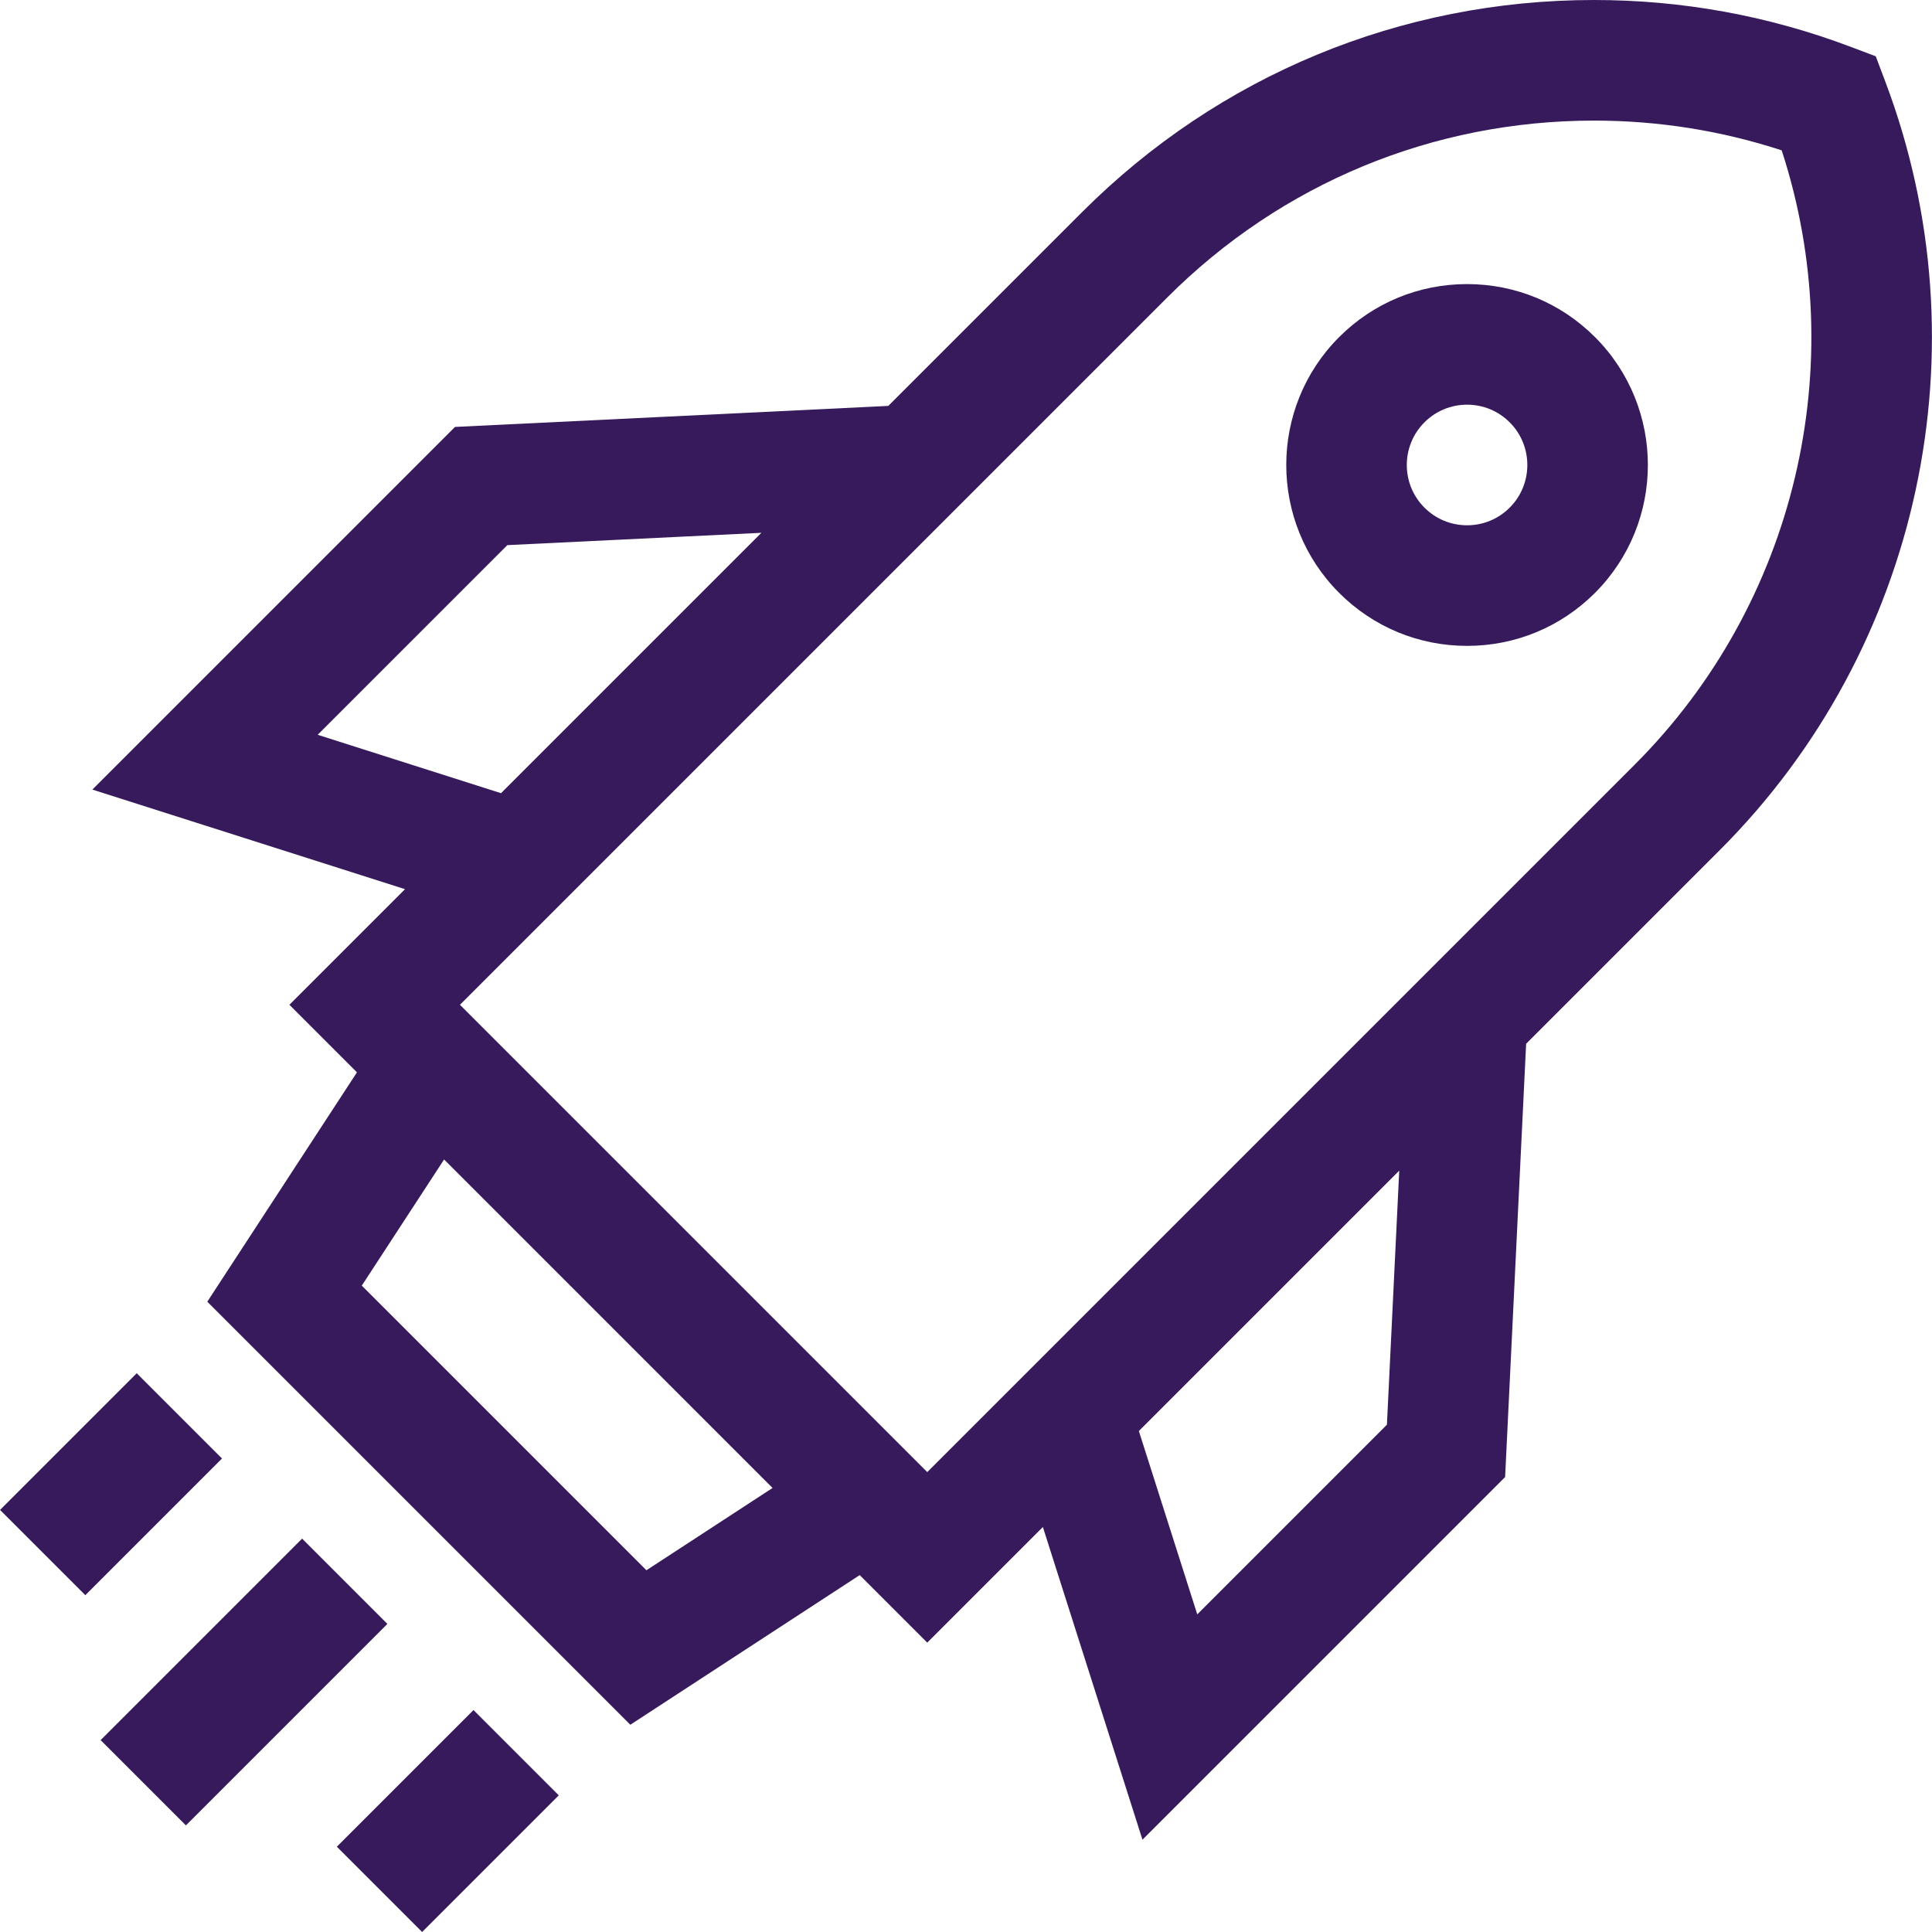
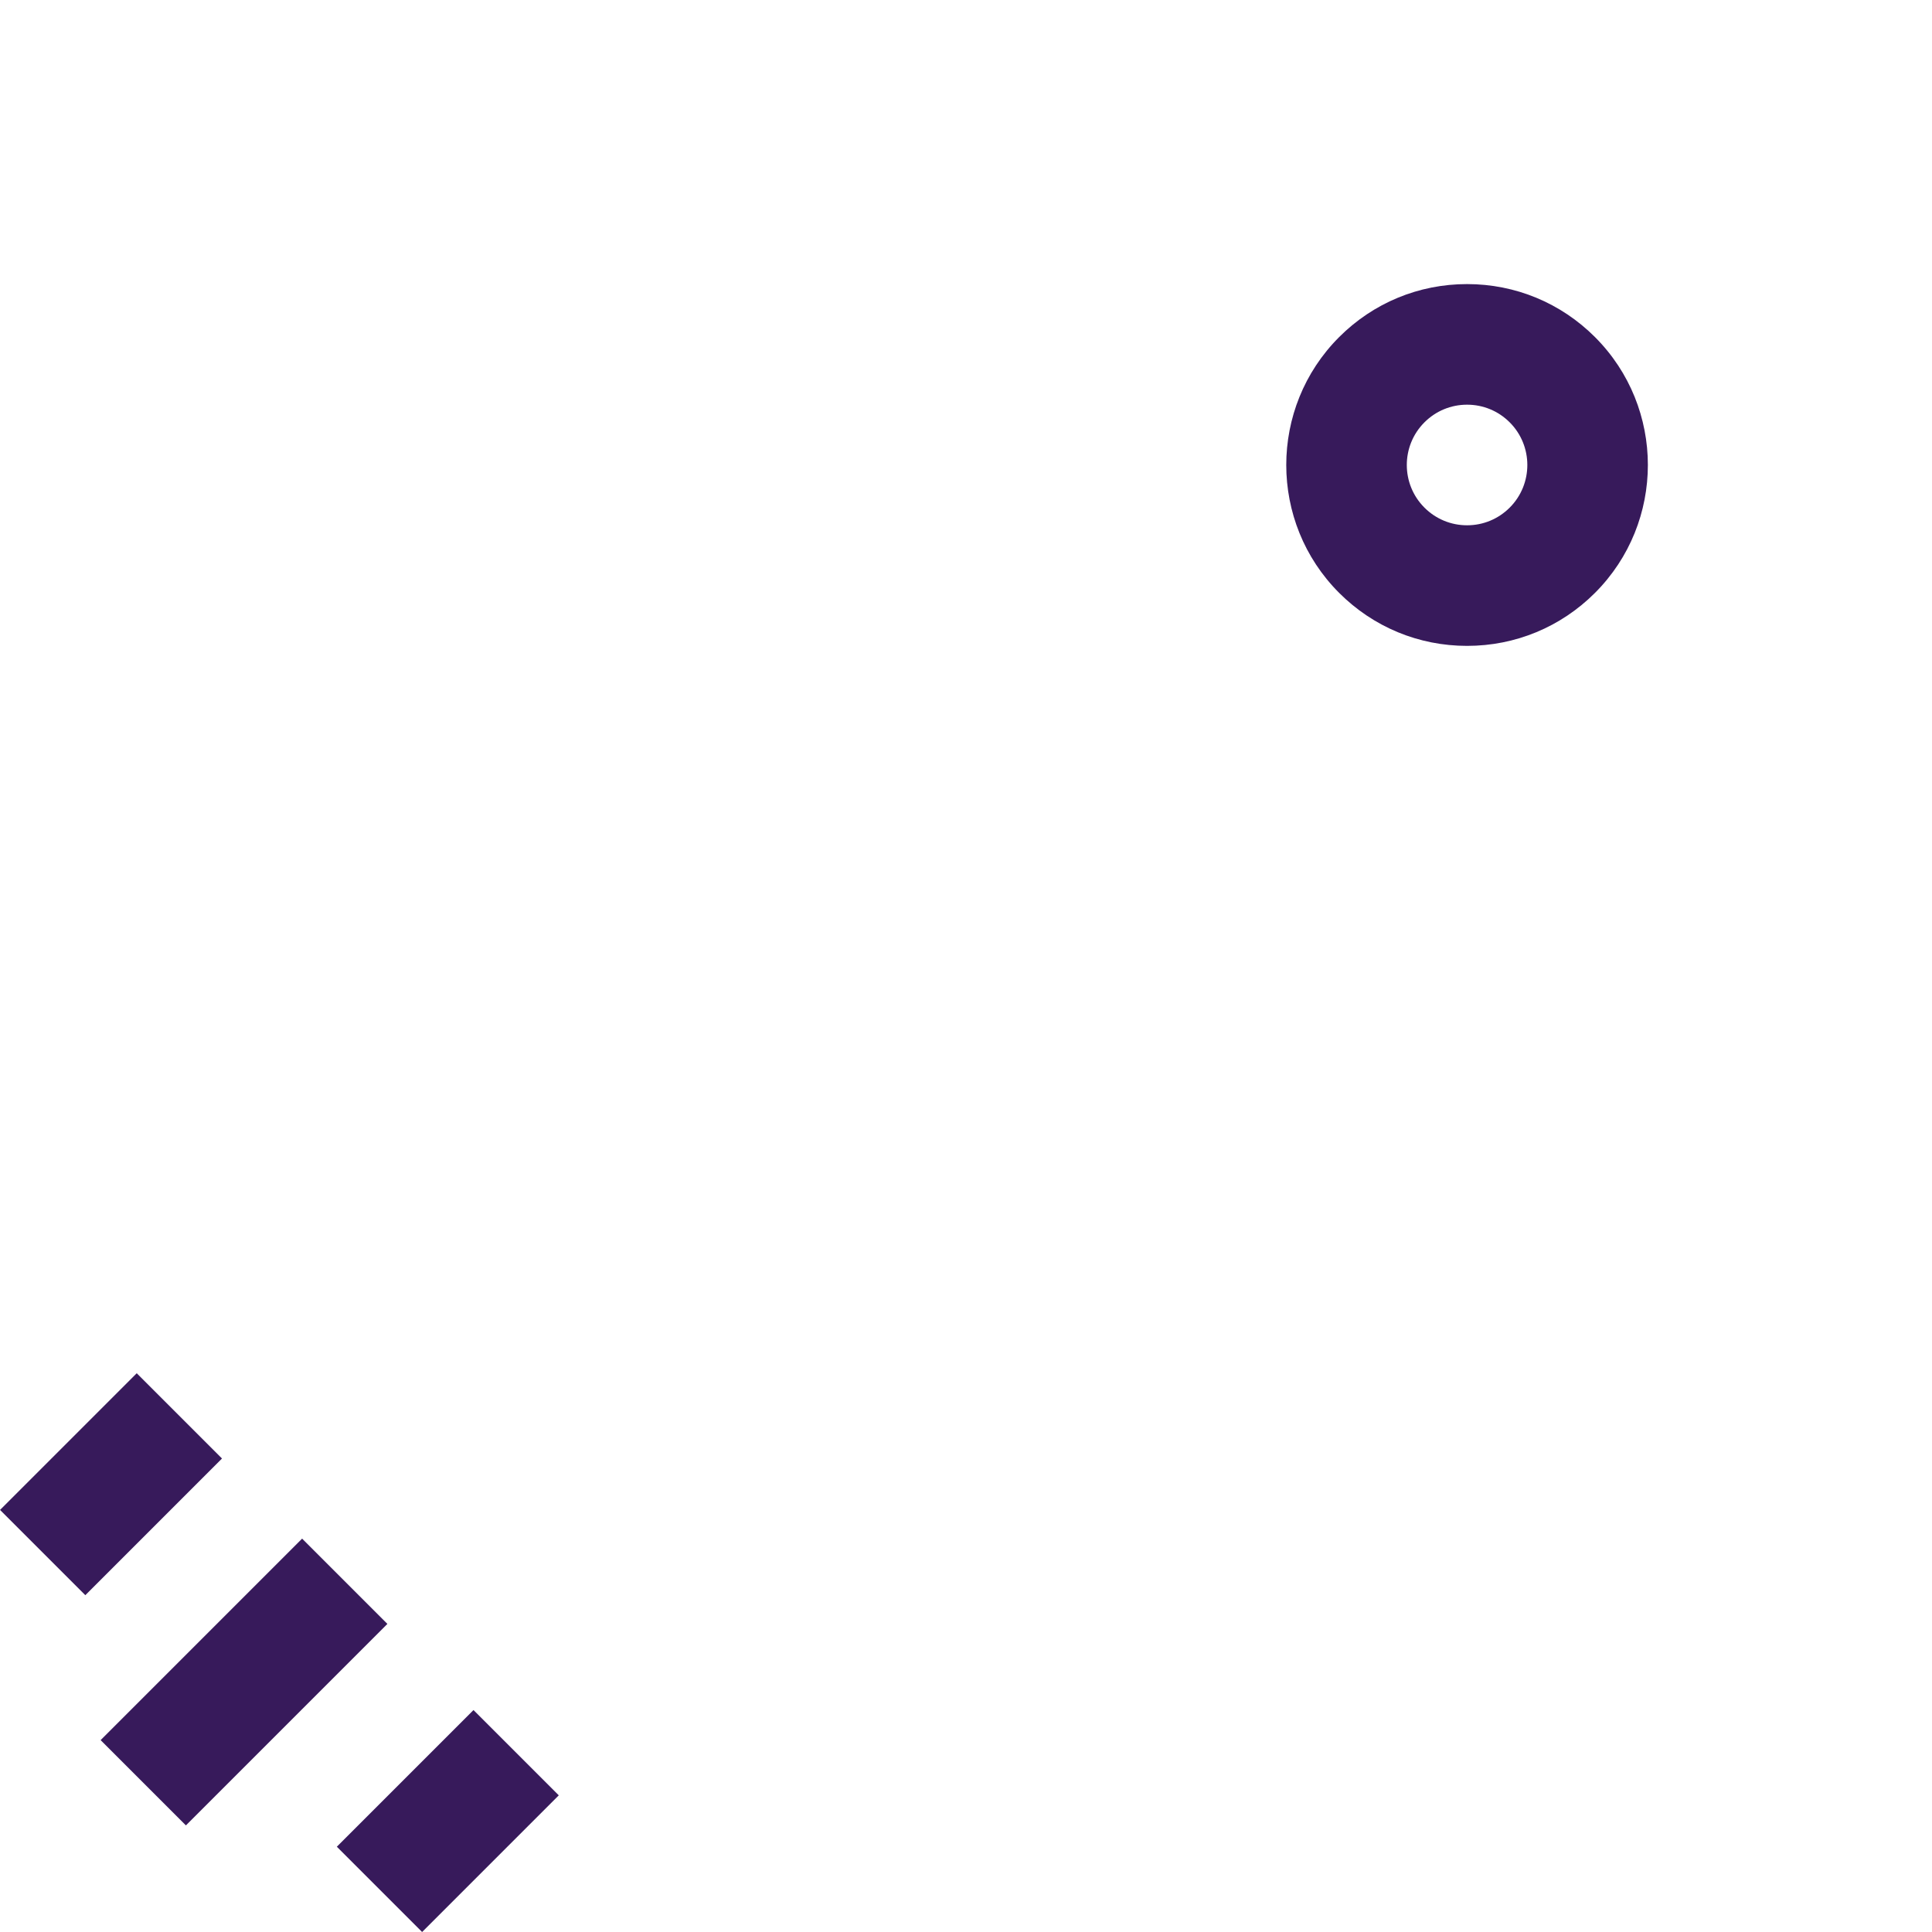
<svg xmlns="http://www.w3.org/2000/svg" xml:space="preserve" width="800" height="800" fill="#371a5b" viewBox="0 0 480.61 480.61">
-   <path d="m469.012 20.343-2.395-6.339-6.339-2.394C439.878 3.906 418.436 0 396.547 0c-48.104 0-93.33 18.733-127.346 52.749l-48.227 48.227-107.787 5.228-90.214 90.213 77.783 24.777-28.763 28.762 16.802 16.802-37.224 57.056 105.235 105.237 57.057-37.224 16.802 16.802 28.763-28.763 24.775 77.783 90.216-90.214 5.227-107.786 48.227-48.227c49.959-49.96 66.107-124.963 41.139-191.079zM79.029 182.788l47.182-47.181 63.197-3.065-64.773 64.773-45.606-14.527zm81.776 207.835-70.806-70.806 20.473-31.381 81.713 81.714-31.38 20.473zm184.21-36.211-47.181 47.181-14.527-45.606 64.773-64.773-3.065 63.198zm-114.35 11.79L114.419 249.956 290.414 73.961C318.764 45.612 356.455 30 396.547 30c15.957 0 31.625 2.487 46.671 7.401 17.451 53.48 3.463 112.785-36.558 152.807L230.665 366.202z" />
  <path d="M364.951 70.67c-12.02 0-23.32 4.681-31.819 13.18-17.546 17.545-17.546 46.094 0 63.64 8.499 8.499 19.8 13.18 31.819 13.18s23.32-4.681 31.819-13.18c17.546-17.545 17.546-46.094 0-63.64-8.498-8.499-19.799-13.18-31.819-13.18zm10.607 55.607c-2.833 2.833-6.6 4.394-10.606 4.394s-7.773-1.561-10.606-4.393c-5.849-5.849-5.849-15.365 0-21.214 2.833-2.833 6.6-4.393 10.606-4.393s7.773 1.56 10.606 4.393c5.848 5.848 5.848 15.365 0 21.213zM.013 375.612l33.999-34 21.213 21.213-33.999 33.999L.013 375.612zM105.004 480.61l-21.213-21.213 33.999-33.999 21.213 21.213-33.999 33.999zm-79.973-47.732 50.122-50.122 21.213 21.213-50.122 50.122-21.213-21.213z" />
</svg>